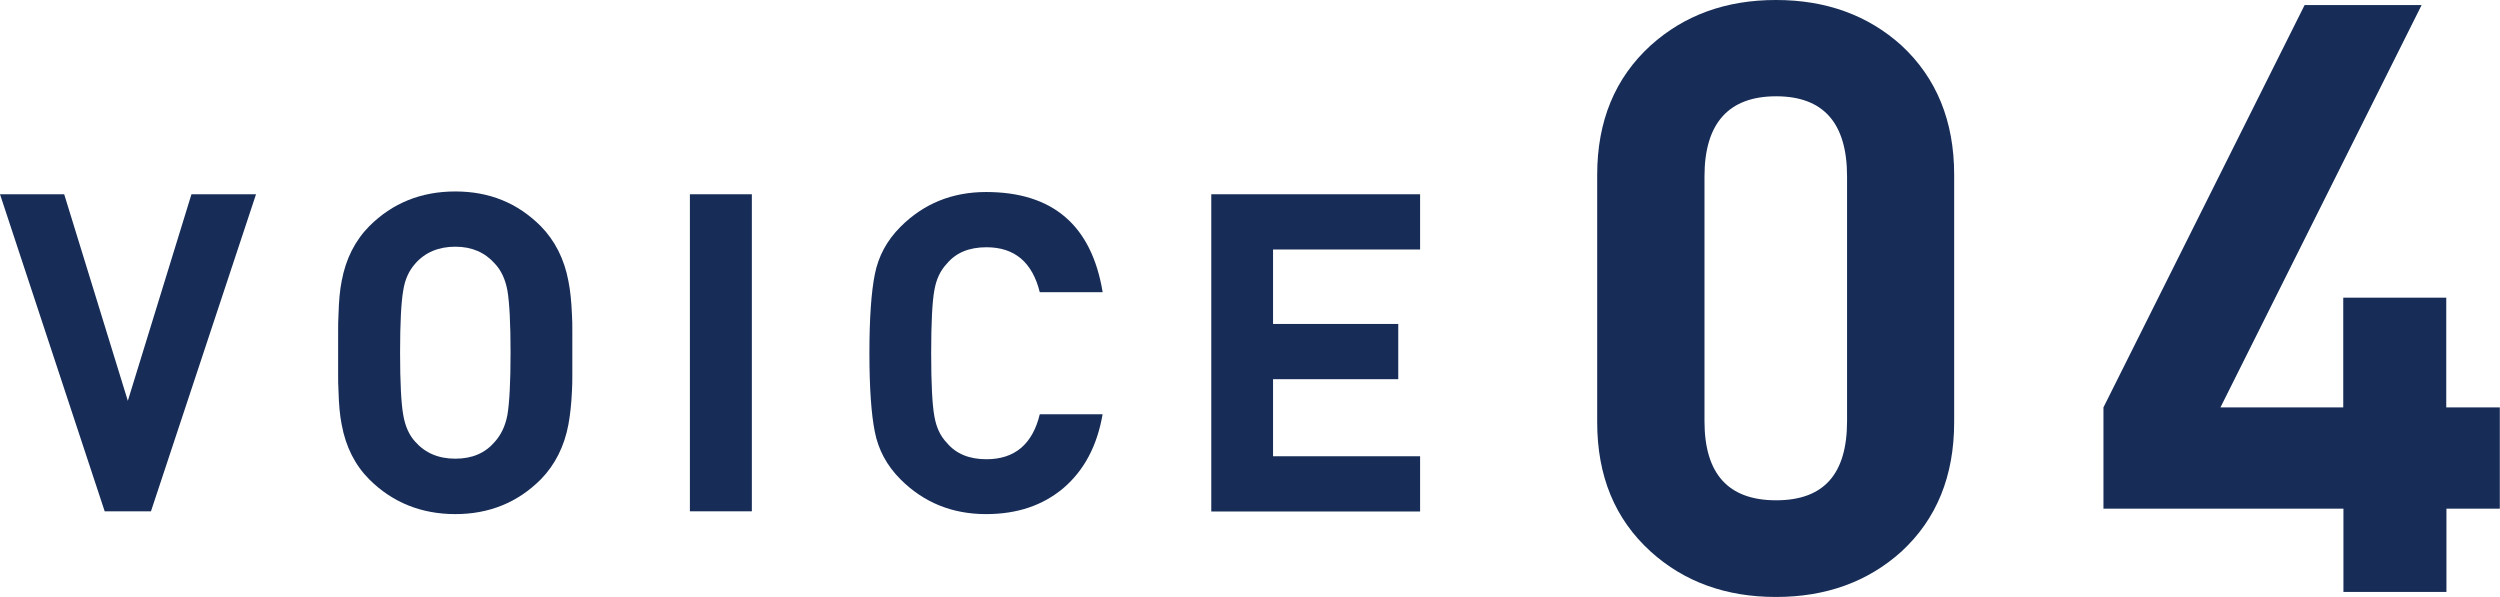
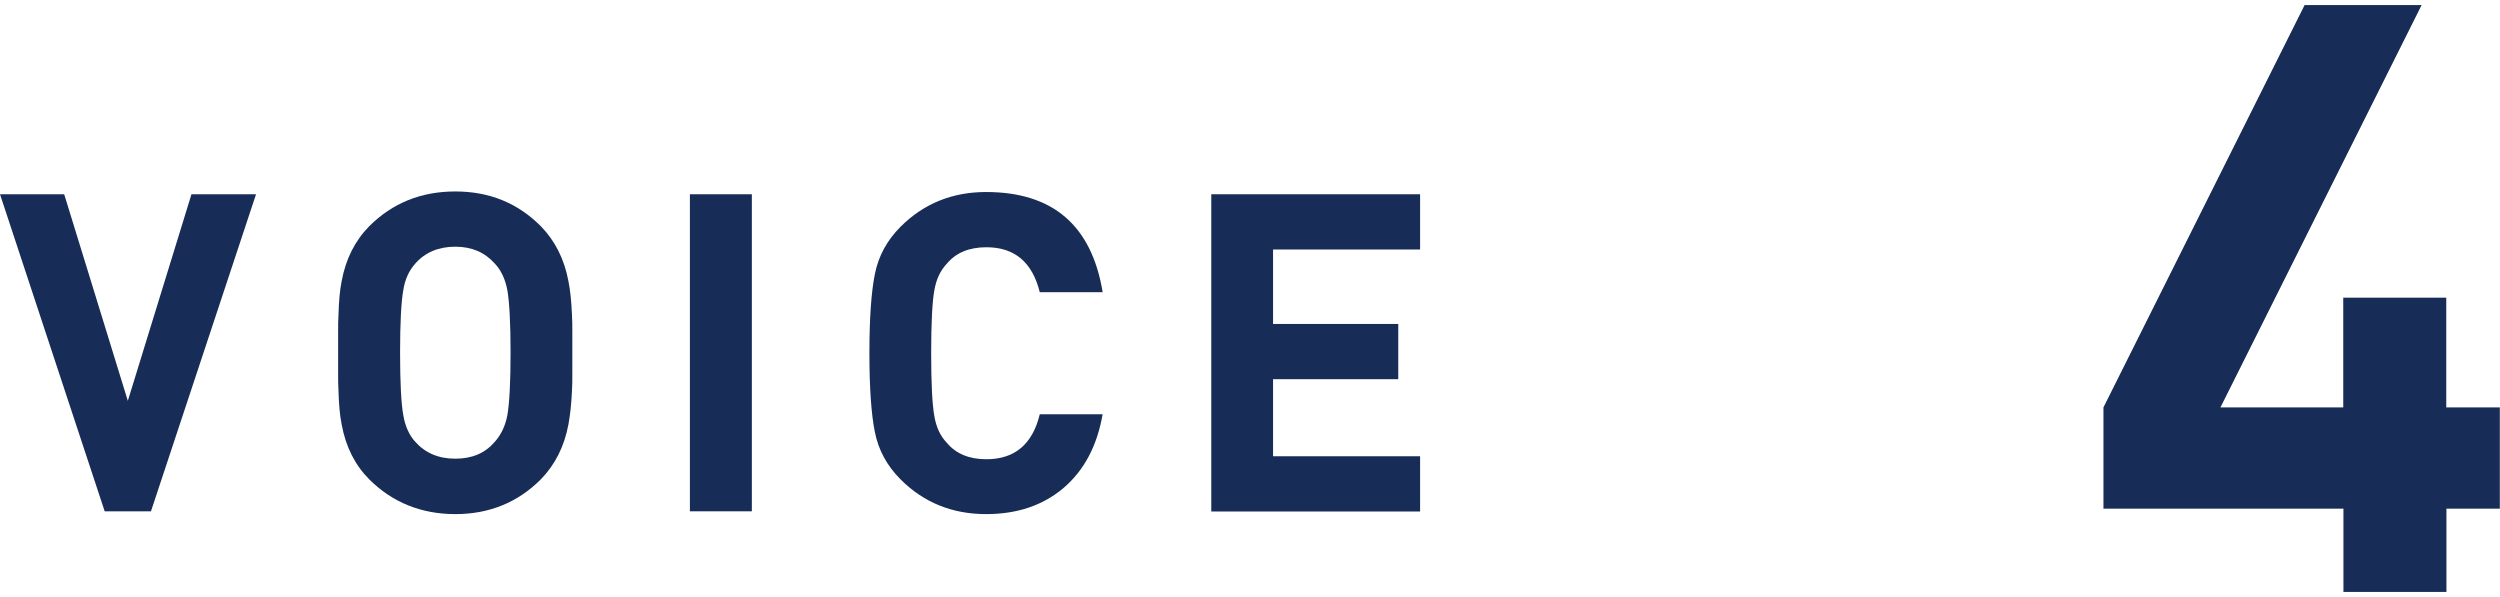
<svg xmlns="http://www.w3.org/2000/svg" width="133.97" height="31.99" viewBox="0 0 133.97 31.99">
  <defs>
    <style>
      .d {
        fill: #172d57;
      }
    </style>
  </defs>
  <g id="a" data-name="レイヤー 1" />
  <g id="b" data-name="レイヤー 2">
    <g id="c" data-name="レイヤー 1">
      <g>
        <g>
          <path class="d" d="M8.09,27.4h-2.48L0,10.41H3.44l3.41,11.07,3.41-11.07h3.46l-5.63,16.99Z" />
          <path class="d" d="M30.67,19.98c0,.37,0,.69-.02,.98-.03,.7-.1,1.3-.19,1.79-.22,1.18-.72,2.16-1.48,2.94-1.24,1.24-2.77,1.86-4.58,1.86s-3.37-.62-4.61-1.86c-.76-.76-1.26-1.74-1.48-2.94-.1-.49-.15-1.09-.17-1.79-.02-.27-.02-.6-.02-.98v-2.15c0-.38,0-.71,.02-.98,.02-.7,.07-1.3,.17-1.79,.22-1.19,.72-2.17,1.48-2.94,1.24-1.24,2.78-1.86,4.61-1.86s3.34,.62,4.58,1.86c.76,.78,1.26,1.76,1.48,2.94,.1,.49,.16,1.09,.19,1.79,.02,.29,.02,.61,.02,.98v2.15Zm-3.48-4.42c-.11-.59-.33-1.07-.67-1.43-.53-.6-1.23-.91-2.12-.91s-1.62,.3-2.15,.91c-.33,.37-.55,.84-.64,1.43-.11,.62-.17,1.73-.17,3.34s.06,2.72,.17,3.34c.1,.59,.31,1.07,.64,1.43,.53,.6,1.24,.91,2.15,.91s1.6-.3,2.12-.91c.33-.37,.56-.84,.67-1.43,.11-.64,.17-1.75,.17-3.34s-.06-2.7-.17-3.34Z" />
          <path class="d" d="M36.97,27.4V10.41h3.32V27.4h-3.32Z" />
          <path class="d" d="M59.09,22.18c-.29,1.7-.99,3.03-2.12,3.99-1.1,.92-2.47,1.38-4.13,1.38-1.81,0-3.34-.62-4.58-1.86-.73-.73-1.19-1.58-1.38-2.55-.19-.95-.29-2.36-.29-4.22s.1-3.27,.29-4.22c.19-.97,.65-1.82,1.38-2.55,1.24-1.24,2.77-1.86,4.58-1.86,3.58,0,5.66,1.79,6.25,5.37h-3.37c-.4-1.61-1.35-2.41-2.86-2.41-.92,0-1.63,.29-2.12,.88-.35,.37-.57,.84-.67,1.43-.11,.6-.17,1.73-.17,3.37s.06,2.76,.17,3.37c.1,.59,.32,1.07,.67,1.43,.49,.59,1.2,.88,2.12,.88,1.51,0,2.47-.8,2.86-2.41h3.37Z" />
          <path class="d" d="M64.91,27.4V10.41h11.19v2.96h-7.88v3.99h6.71v2.96h-6.71v4.13h7.88v2.96h-11.19Z" />
        </g>
        <g>
-           <path class="d" d="M104.72,22.62c0,2.89-.94,5.2-2.83,6.94-1.8,1.62-4.04,2.43-6.72,2.43s-4.92-.81-6.71-2.43c-1.92-1.74-2.87-4.05-2.87-6.94V9.37c0-2.89,.96-5.2,2.87-6.94,1.8-1.62,4.03-2.43,6.71-2.43s4.92,.81,6.72,2.43c1.88,1.74,2.83,4.05,2.83,6.94v13.25Zm-5.74-13.17c0-2.86-1.27-4.29-3.8-4.29s-3.84,1.43-3.84,4.29v13.12c0,2.83,1.28,4.24,3.84,4.24s3.8-1.41,3.8-4.24V9.45Z" />
          <path class="d" d="M131.1,27.26v4.46h-5.52v-4.46h-12.86v-5.43L123.5,.27h6.27l-10.78,21.56h6.58v-5.88h5.52v5.88h2.87v5.43h-2.87Z" />
        </g>
      </g>
    </g>
  </g>
</svg>